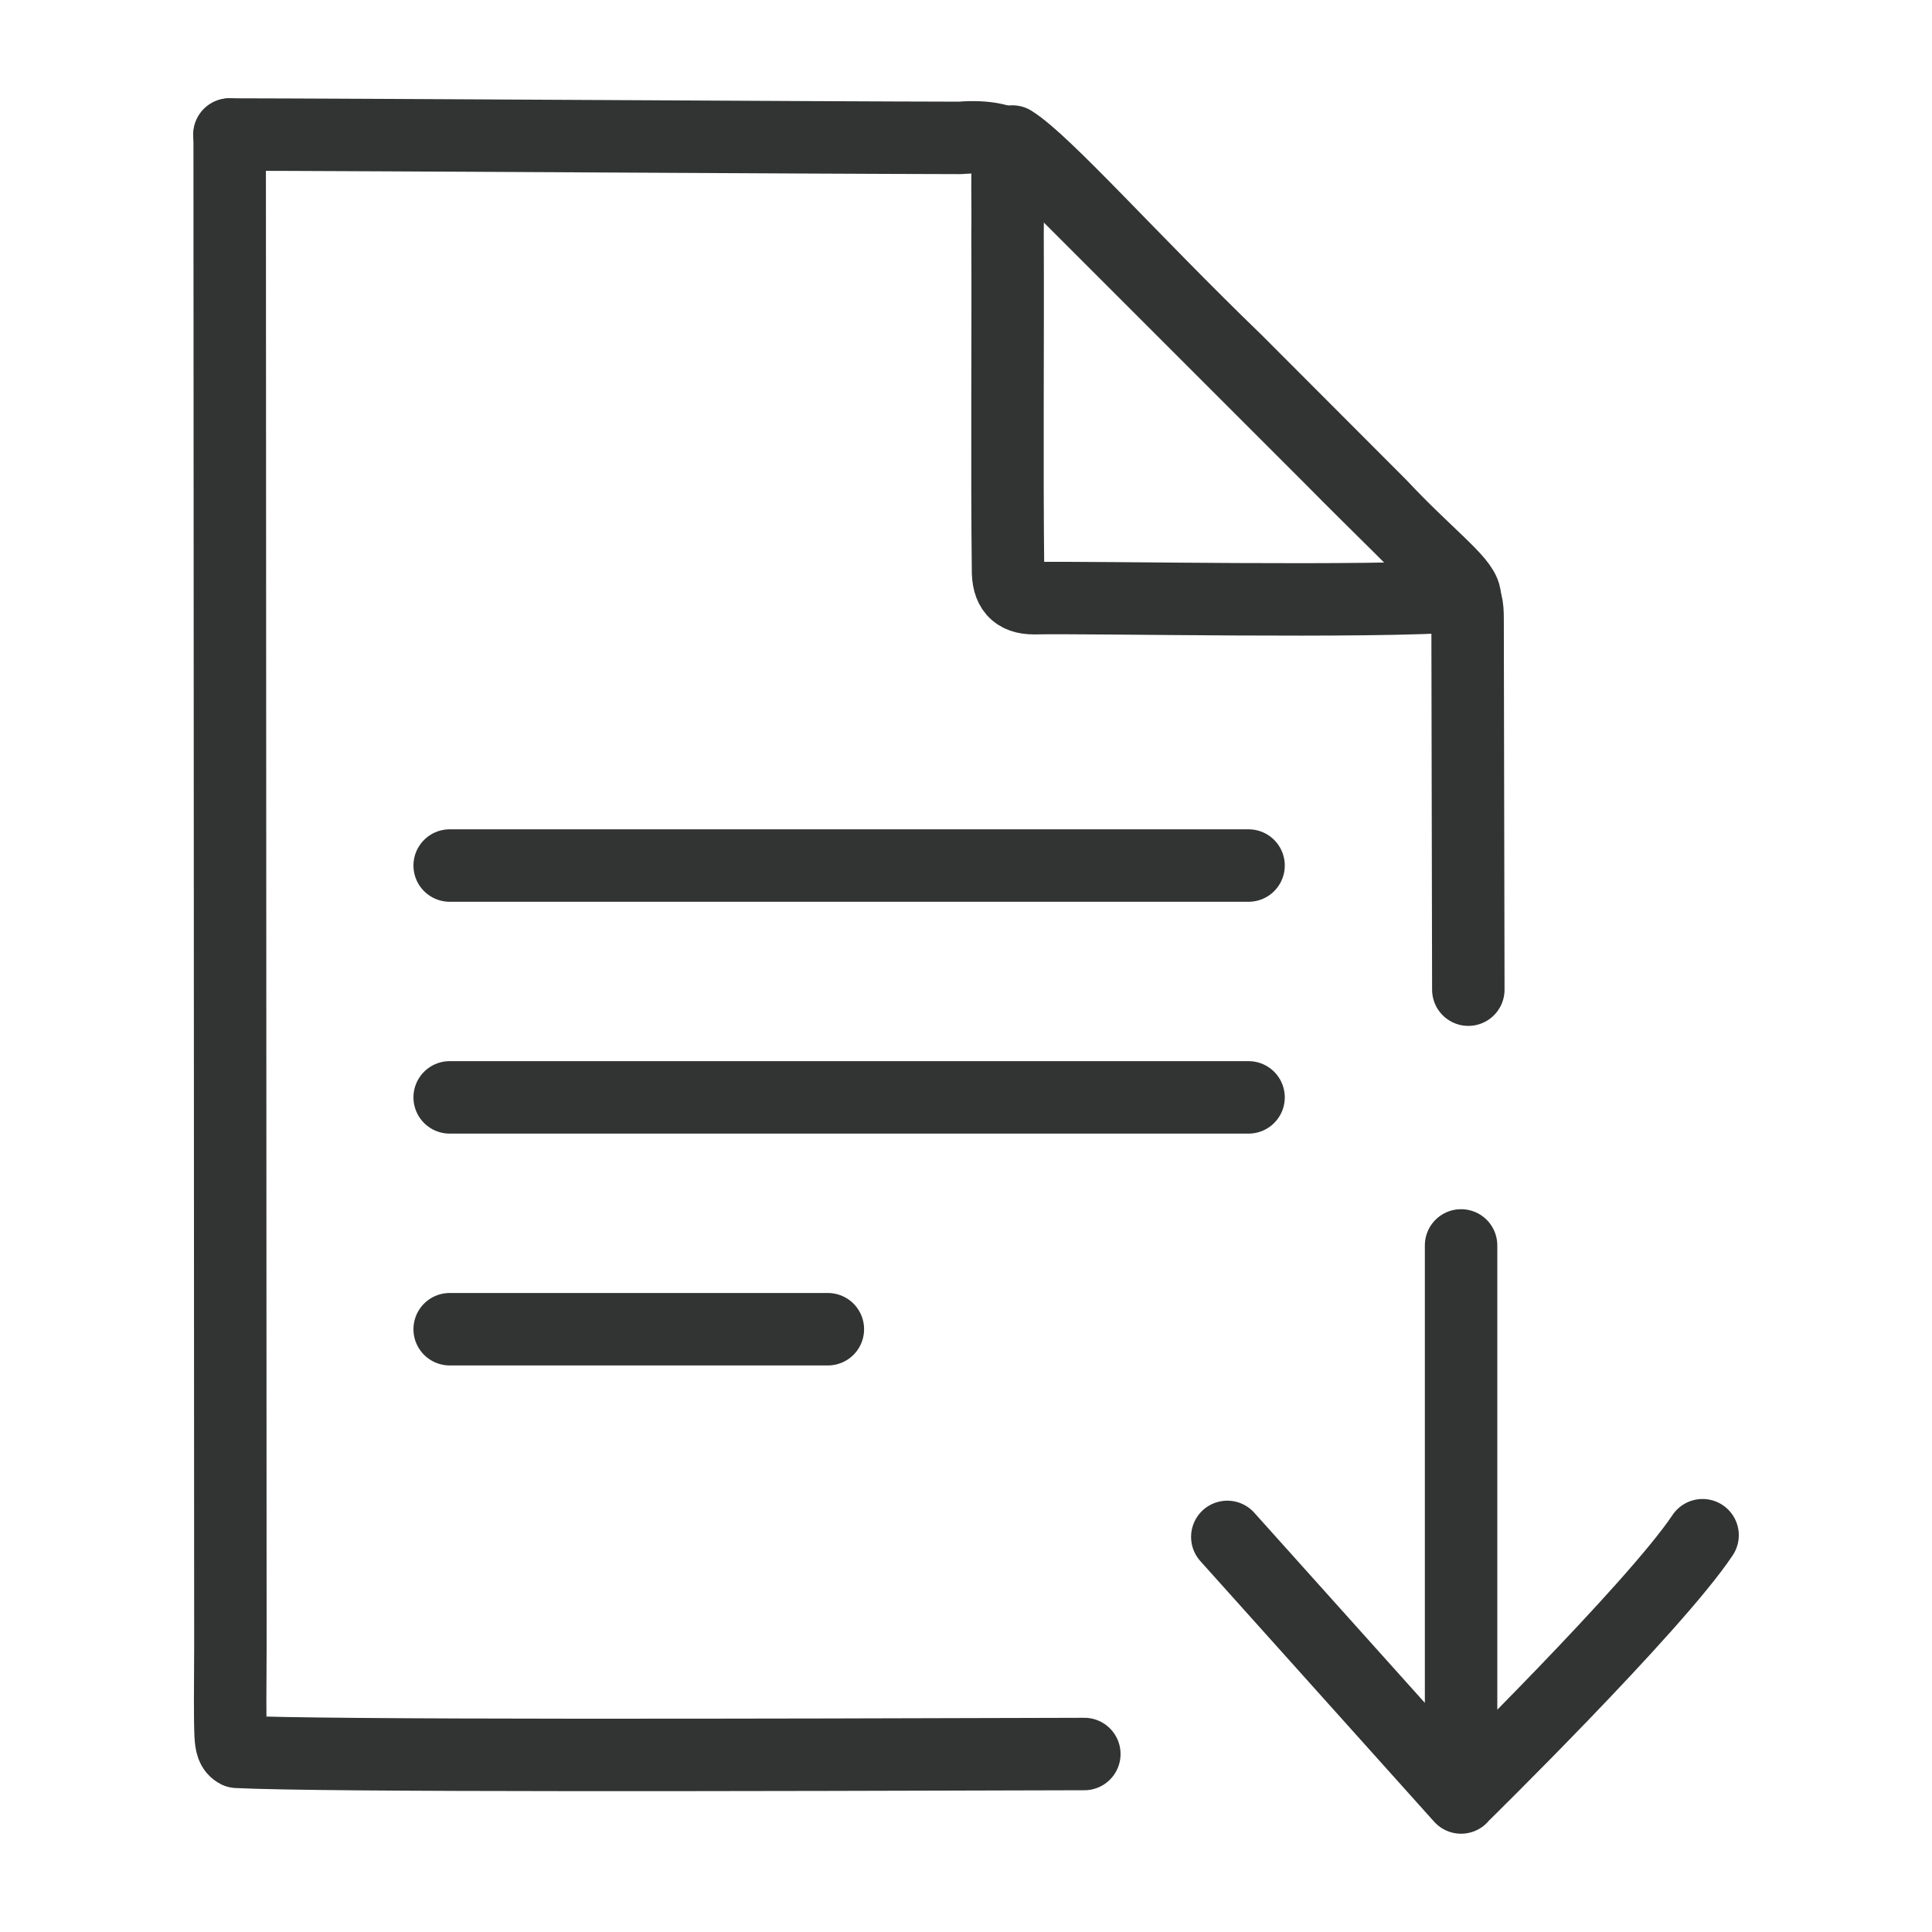
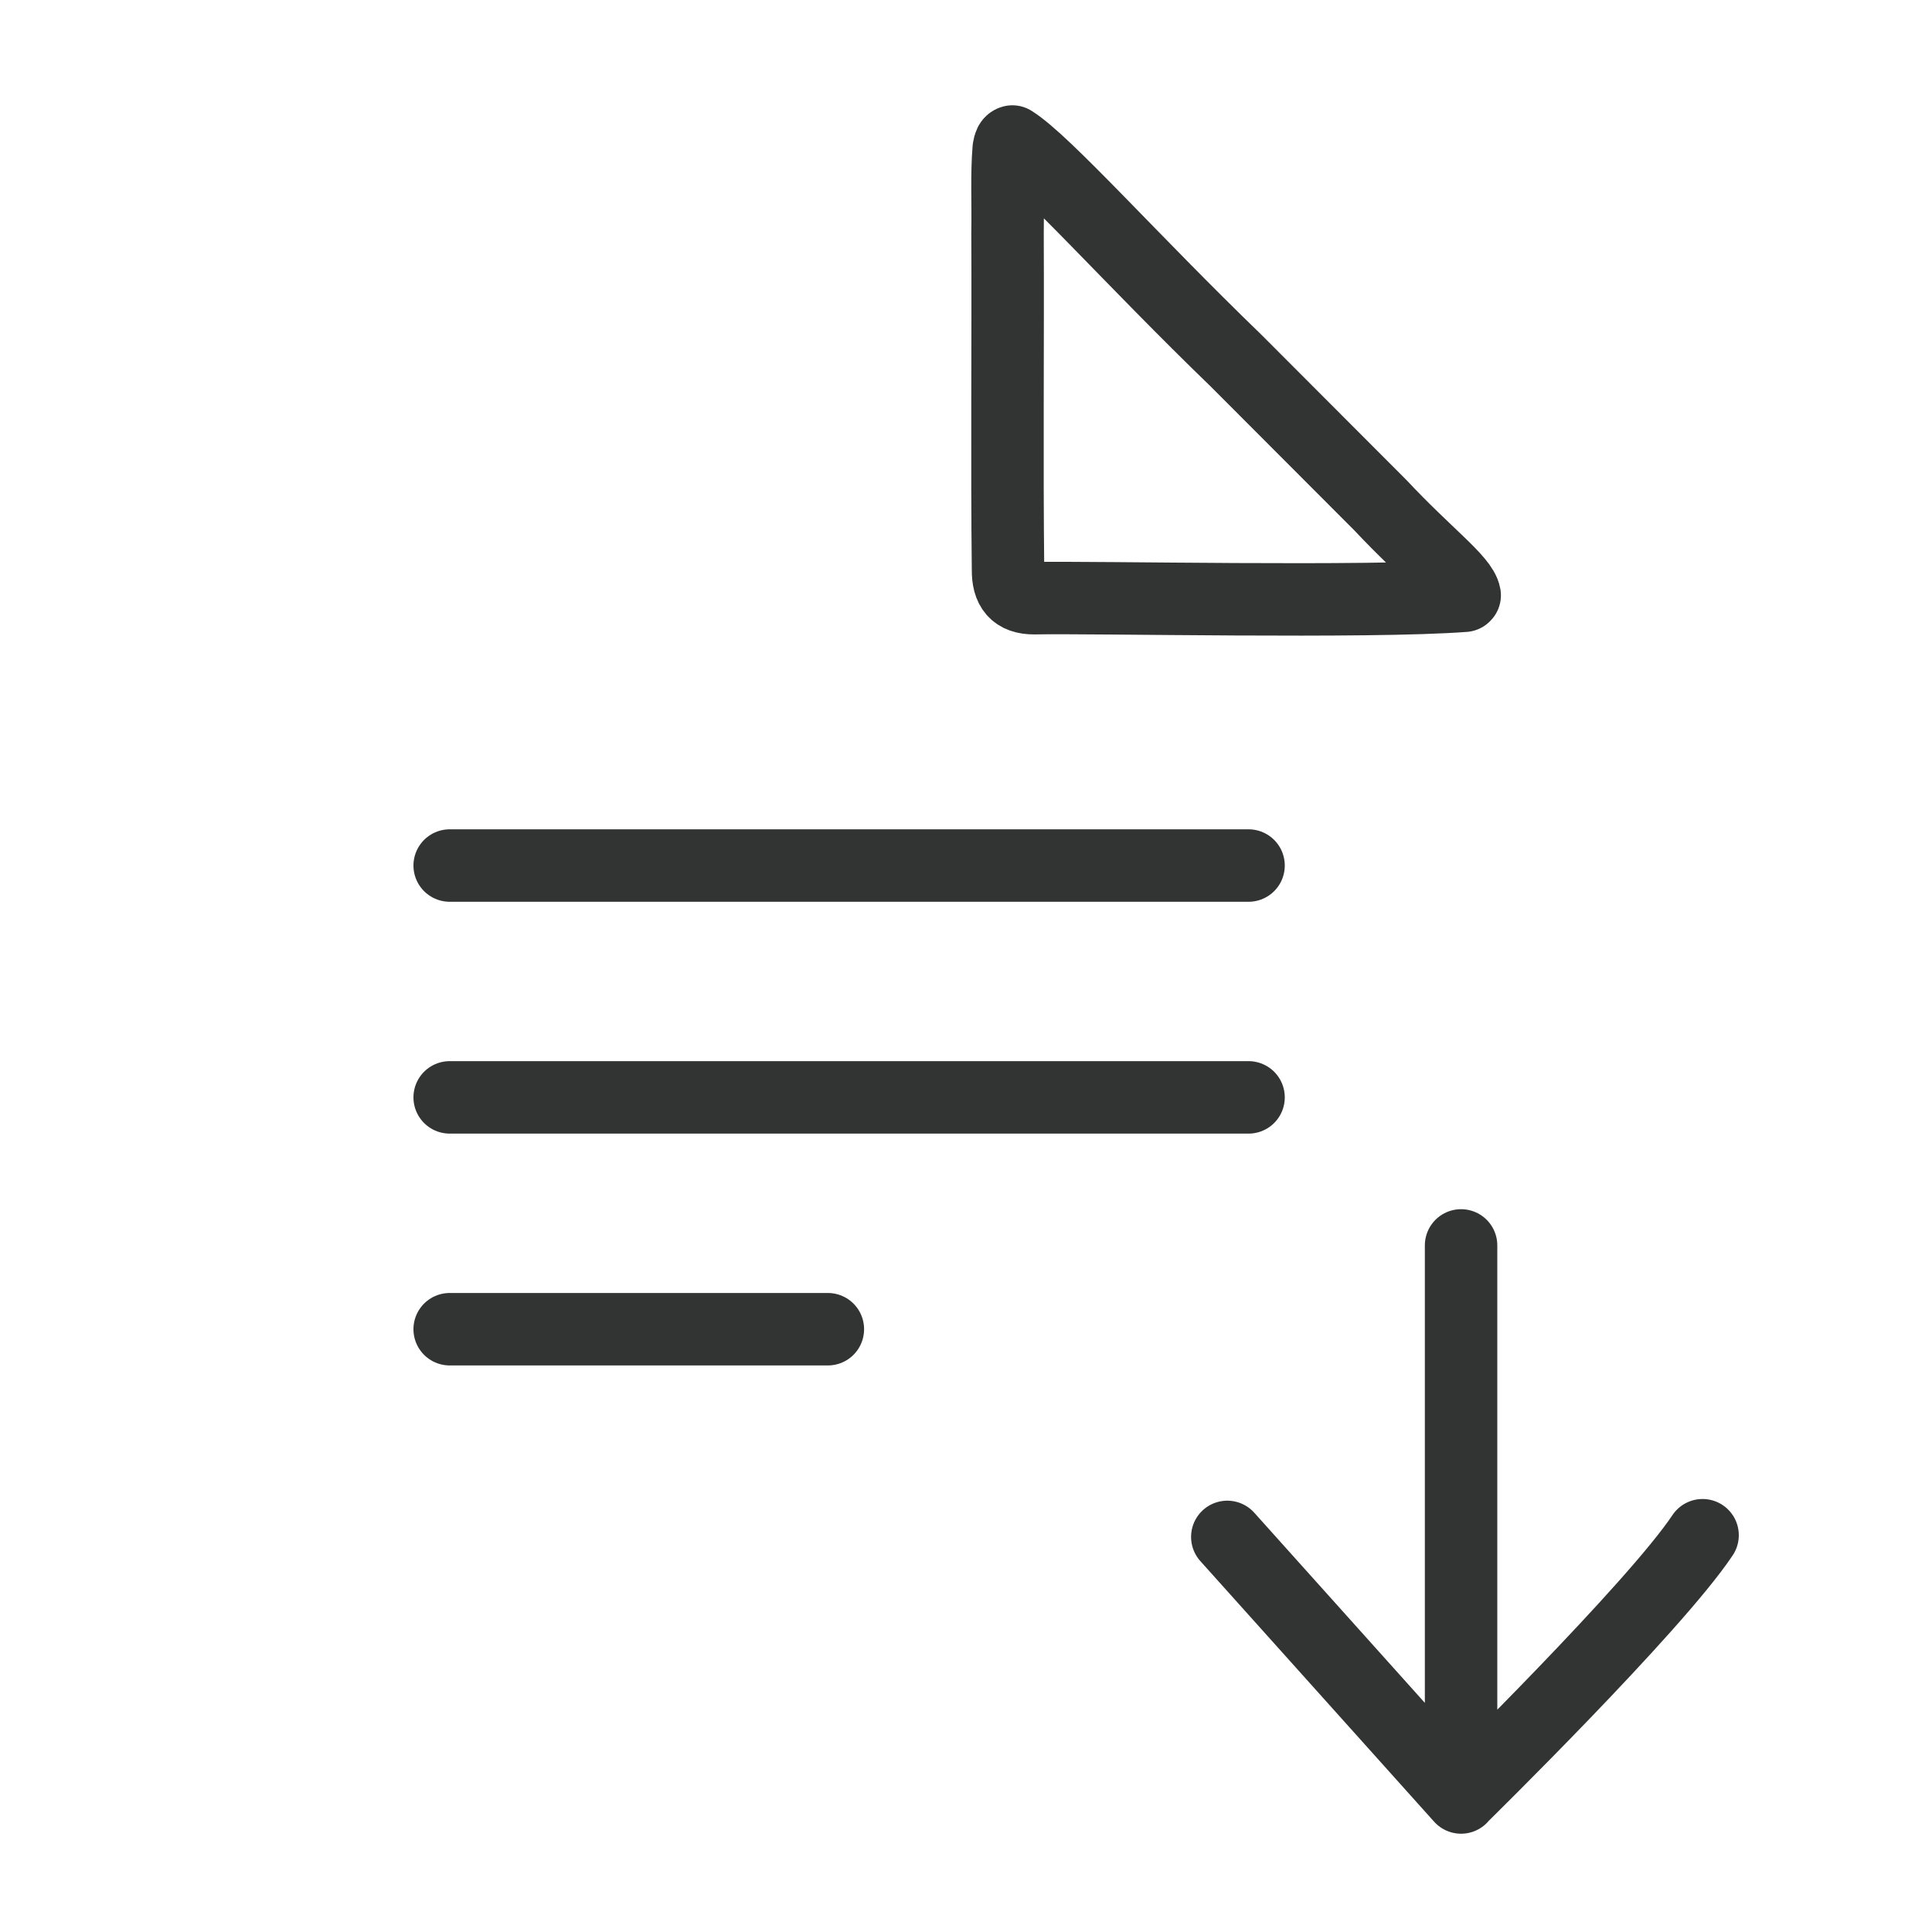
<svg xmlns="http://www.w3.org/2000/svg" id="_レイヤー_2" data-name="レイヤー 2" viewBox="0 0 80 80">
  <defs>
    <style>.cls-2{fill:none;stroke:#323333;stroke-linecap:round;stroke-linejoin:round;stroke-width:3px}</style>
  </defs>
  <g id="_レイヤー_1-2" data-name="レイヤー 1">
-     <path class="cls-2" d="M44.9 72.63c-13.55.04-31.52.09-35.08-.09-.19-.1-.25-.3-.27-.71-.03-.65-.02-1.91-.01-3.66 0-9.62-.03-55.14-.03-62.6" />
-     <path class="cls-2" d="M9.5 5.57c5.9.01 24.11.13 30.25.14 2.31-.19 2.85.78 4.52 2.43l10.81 10.81c1.99 2.02 3.84 3.76 5.29 5.36.36.46.4.77.4 1.33 0 2.33.02 8.38.03 15.34" />
    <path class="cls-2" d="M60.62 24.67c-3.93.3-15.36.05-17.8.1-.78 0-1.09-.39-1.08-1.19-.05-4.24 0-9.55-.02-13.92.02-1.38-.04-2.45.05-3.51.03-.18.07-.27.15-.29 1.38.87 4.92 4.88 9.26 9.07 2.13 2.13 4.27 4.28 5.98 5.99 1.91 2.04 3.38 3.1 3.49 3.73l-.02.02z" />
    <g>
      <path class="cls-2" d="M18.62 35.84H51.7M18.62 45.44H51.7M18.62 55.04h15.66" />
    </g>
    <g>
      <path class="cls-2" d="M50.82 63.64l9.68 10.79V51.57M70.5 63.57c-2 3-10 10.85-10 10.85" />
    </g>
-     <path fill="none" stroke-width="0" d="M0 0h80v80H0z" />
  </g>
</svg>